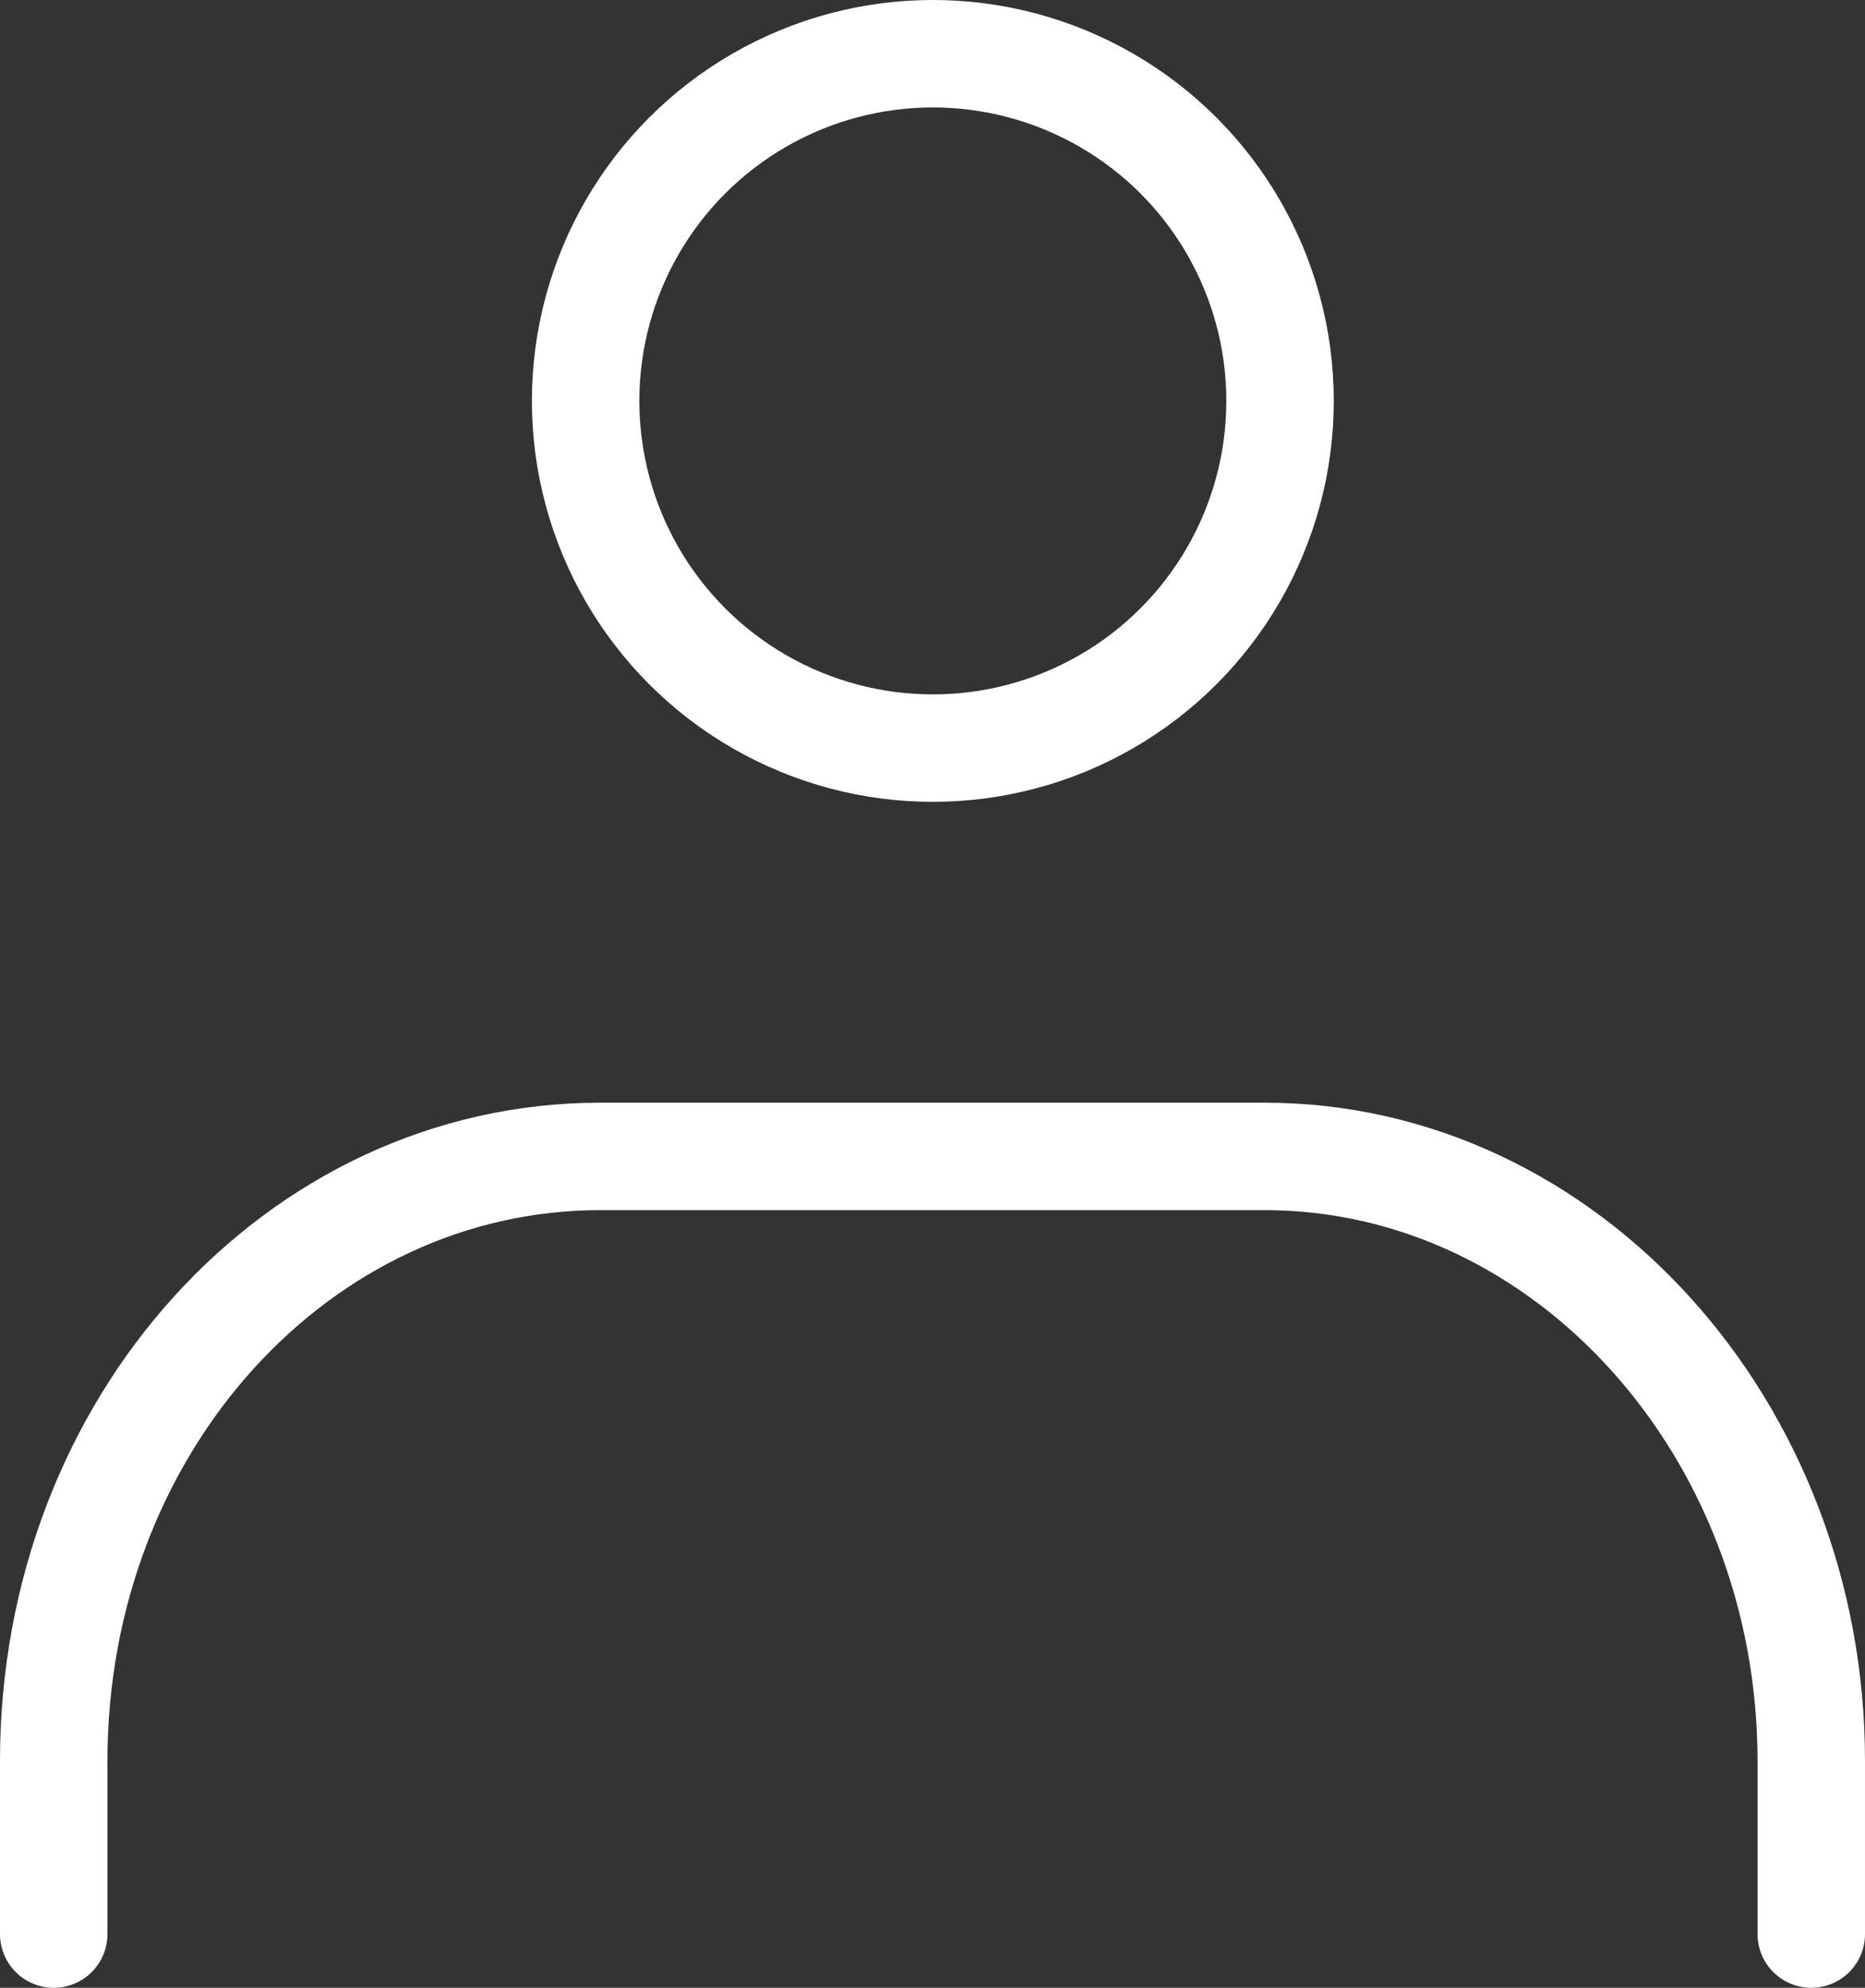
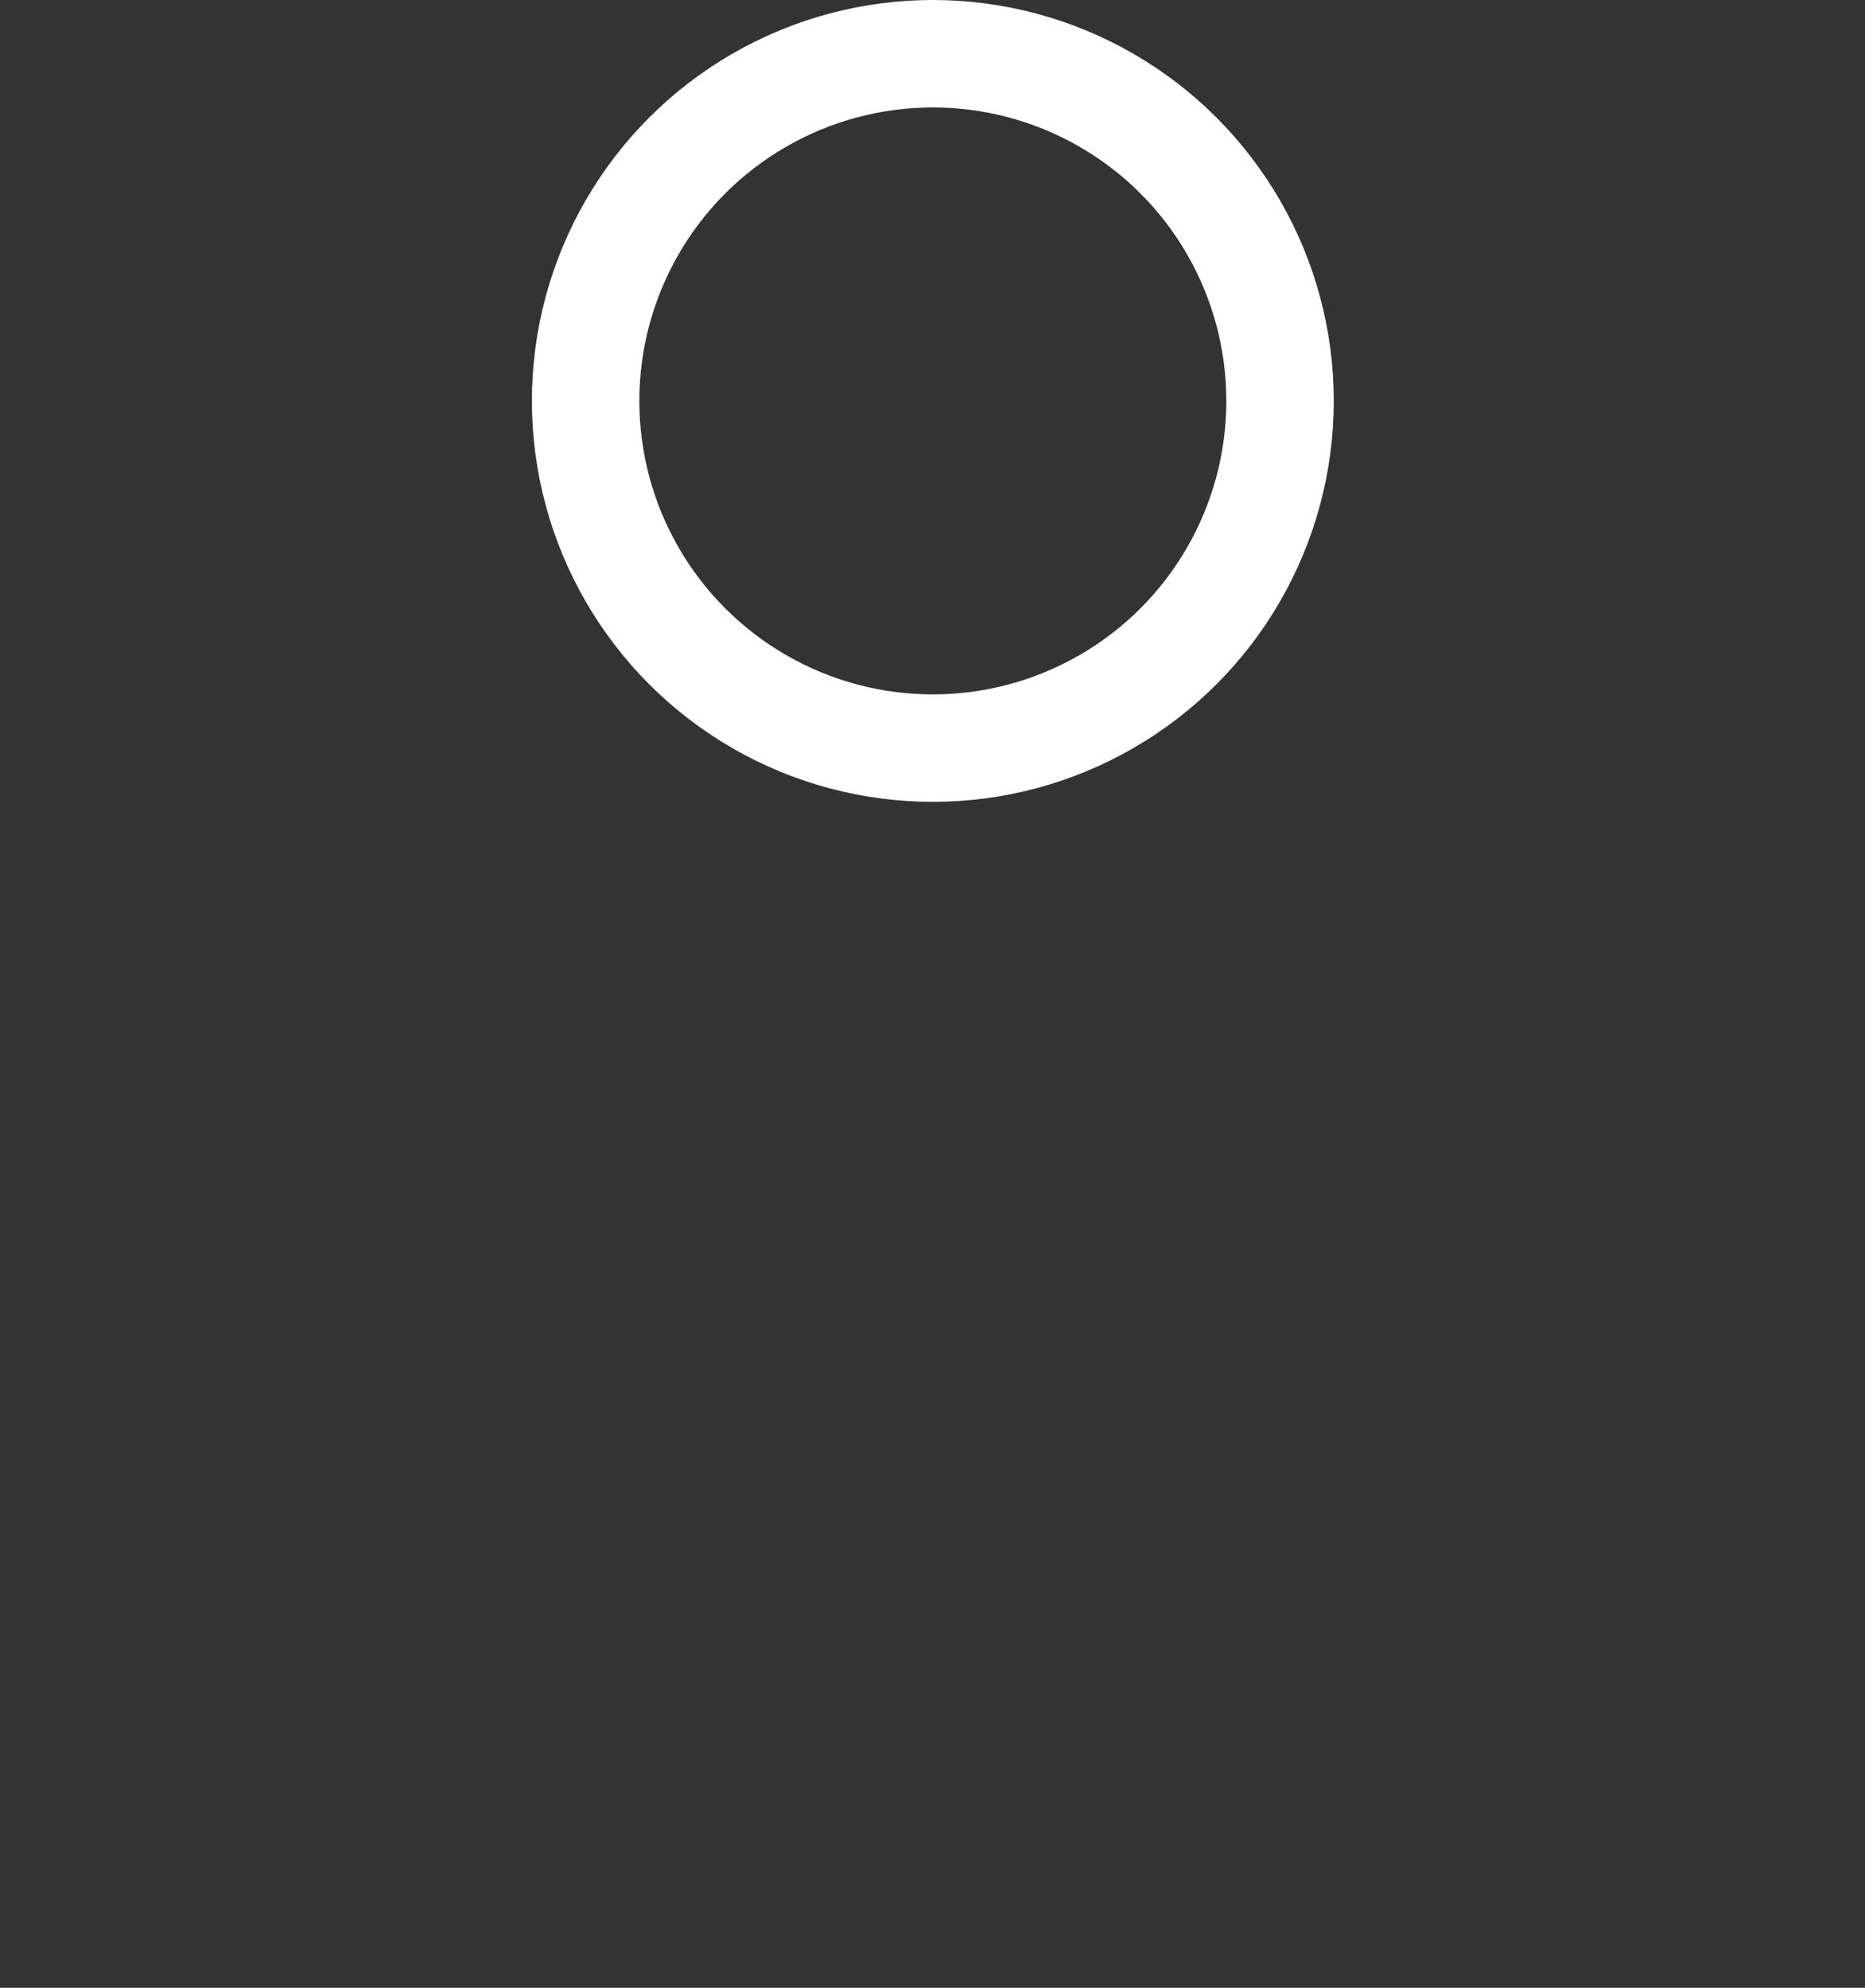
<svg xmlns="http://www.w3.org/2000/svg" viewBox="0 0 27.77 29.6">
  <rect x="0" y="0" width="27.77" height="29.6" fill="#333333" stroke="none" />
  <defs>
    <style>.cls-1{fill:none;stroke:#fff;stroke-linecap:round;stroke-linejoin:round;stroke-width:1.6px;}</style>
  </defs>
  <title>Asset 7</title>
  <g id="Layer_2" data-name="Layer 2">
    <g id="Layer_1-2" data-name="Layer 1">
      <circle class="cls-1" cx="13.89" cy="5.97" r="5.17" />
-       <path class="cls-1" d="M.8,28.8V26.22c0-5,3.64-9,8.14-9h9.89c4.49,0,8.14,4.06,8.14,9V28.8" />
    </g>
  </g>
</svg>